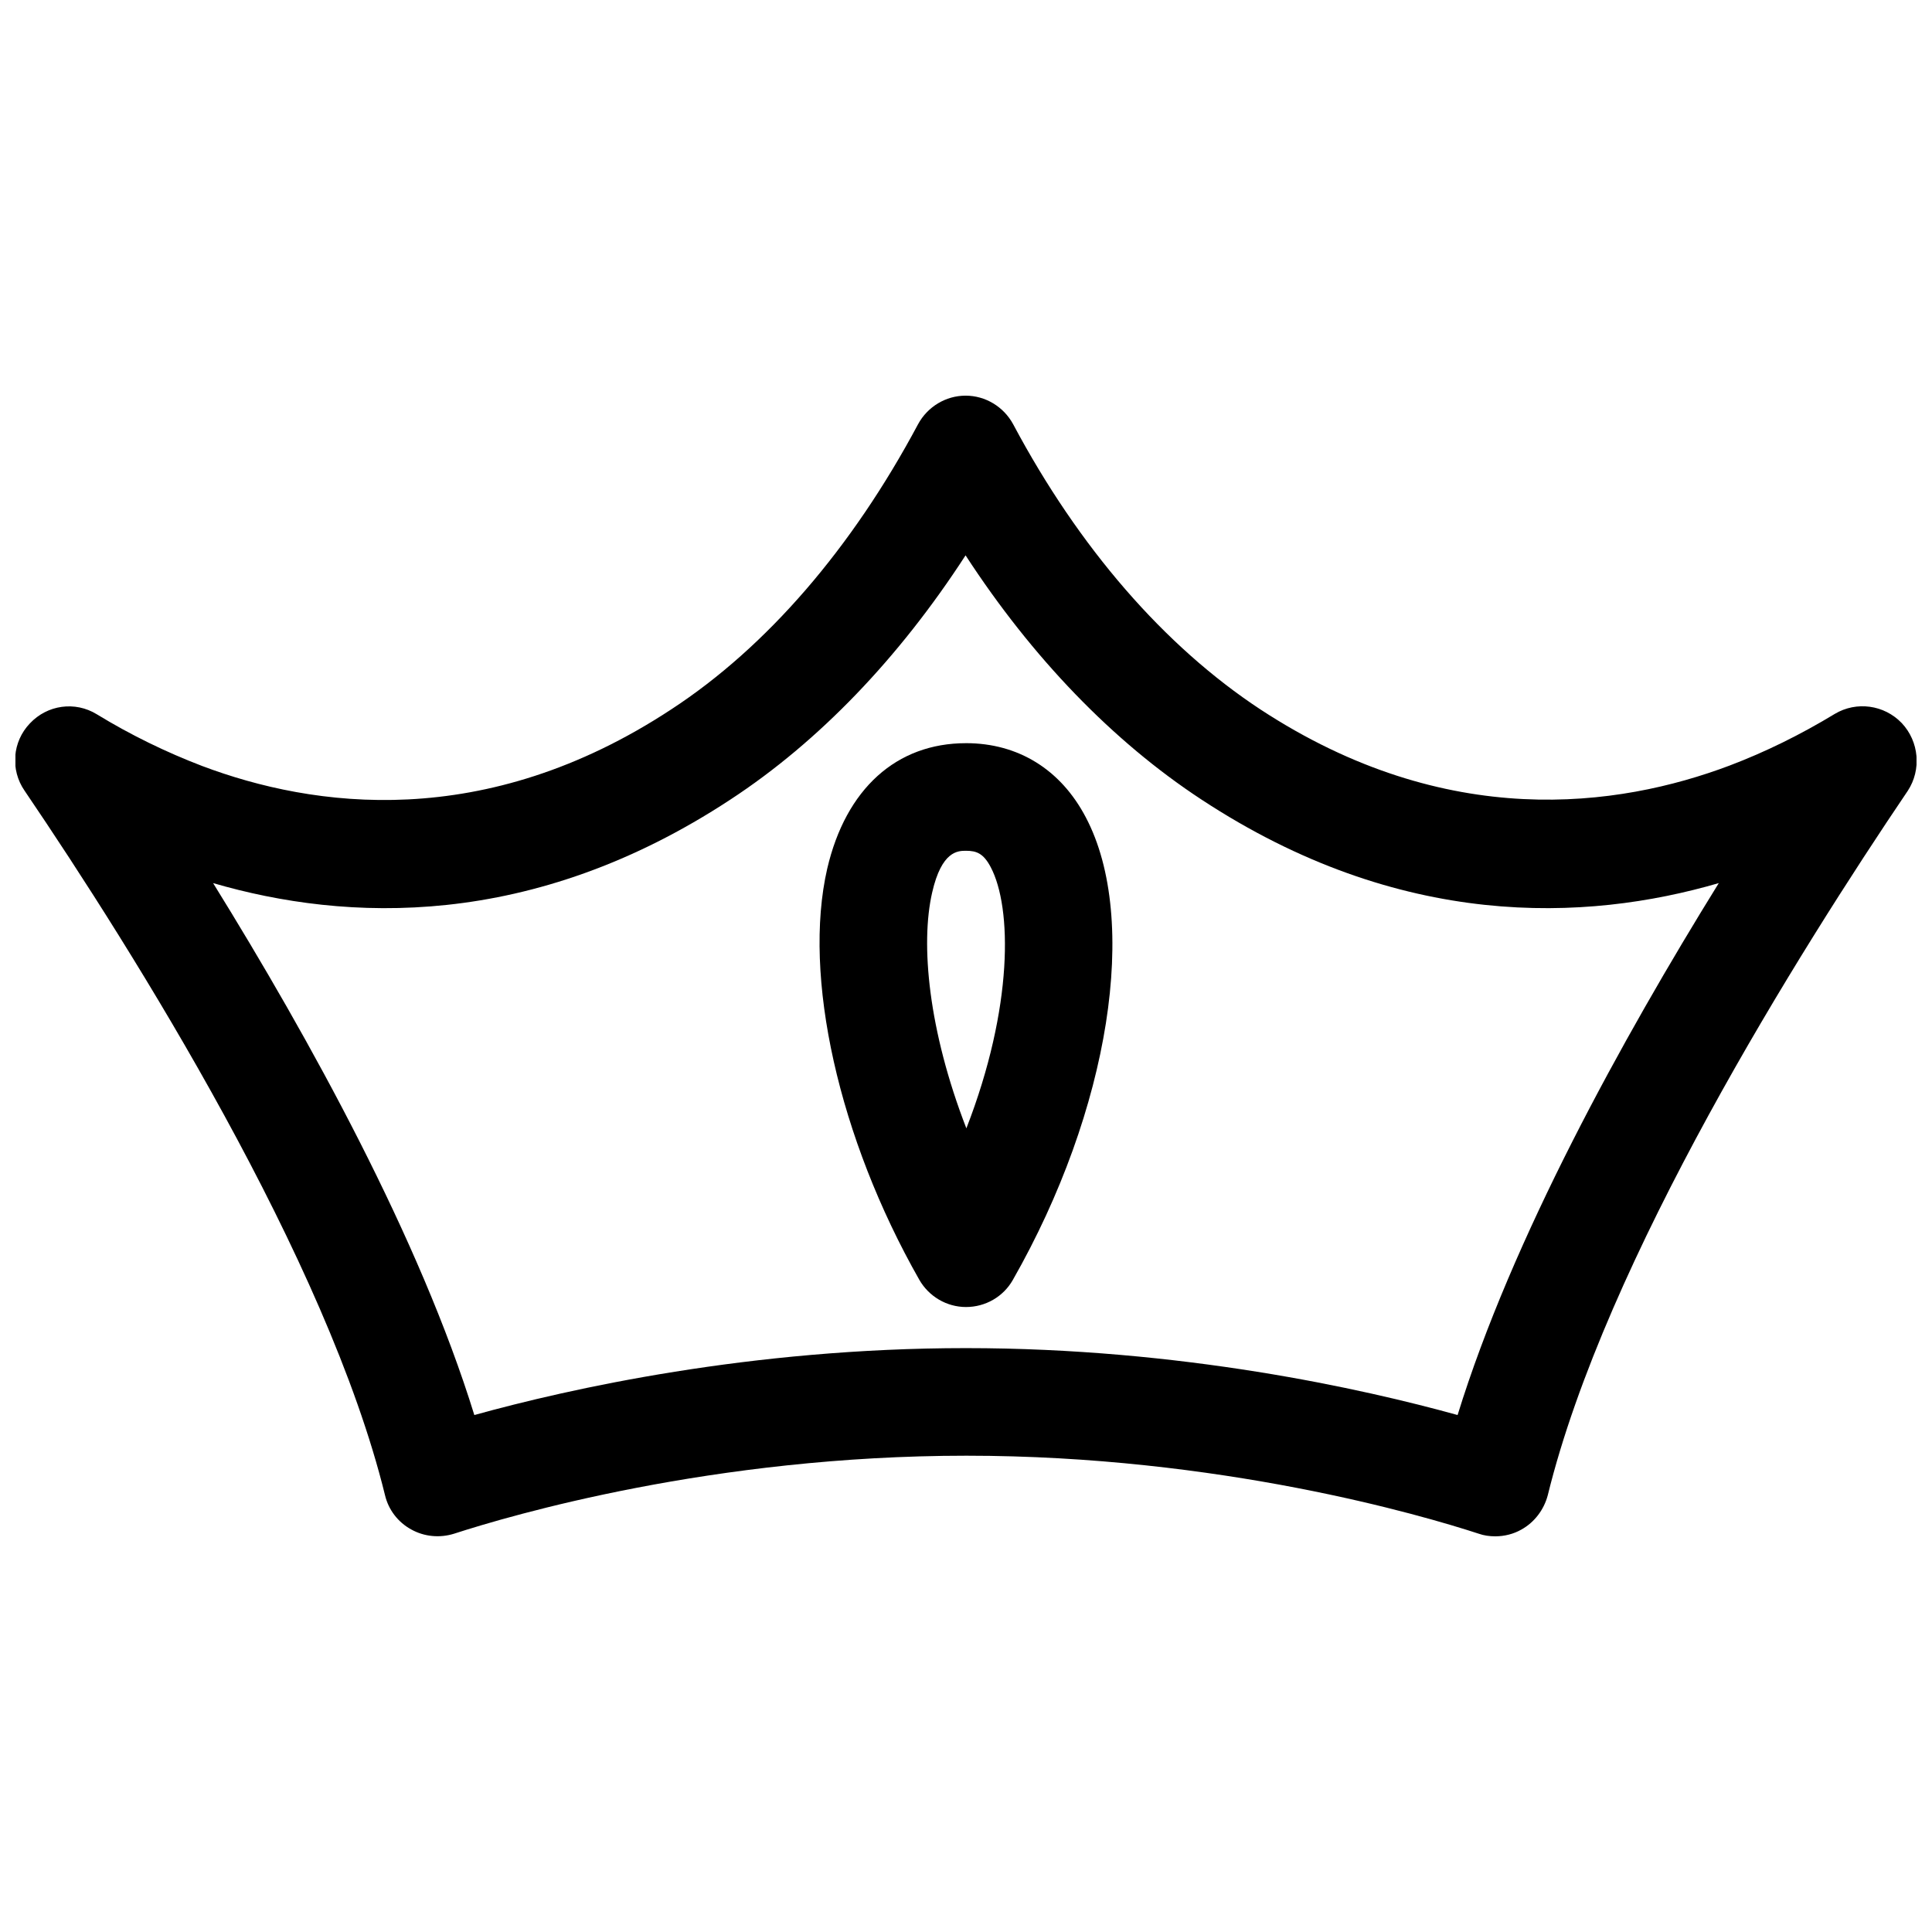
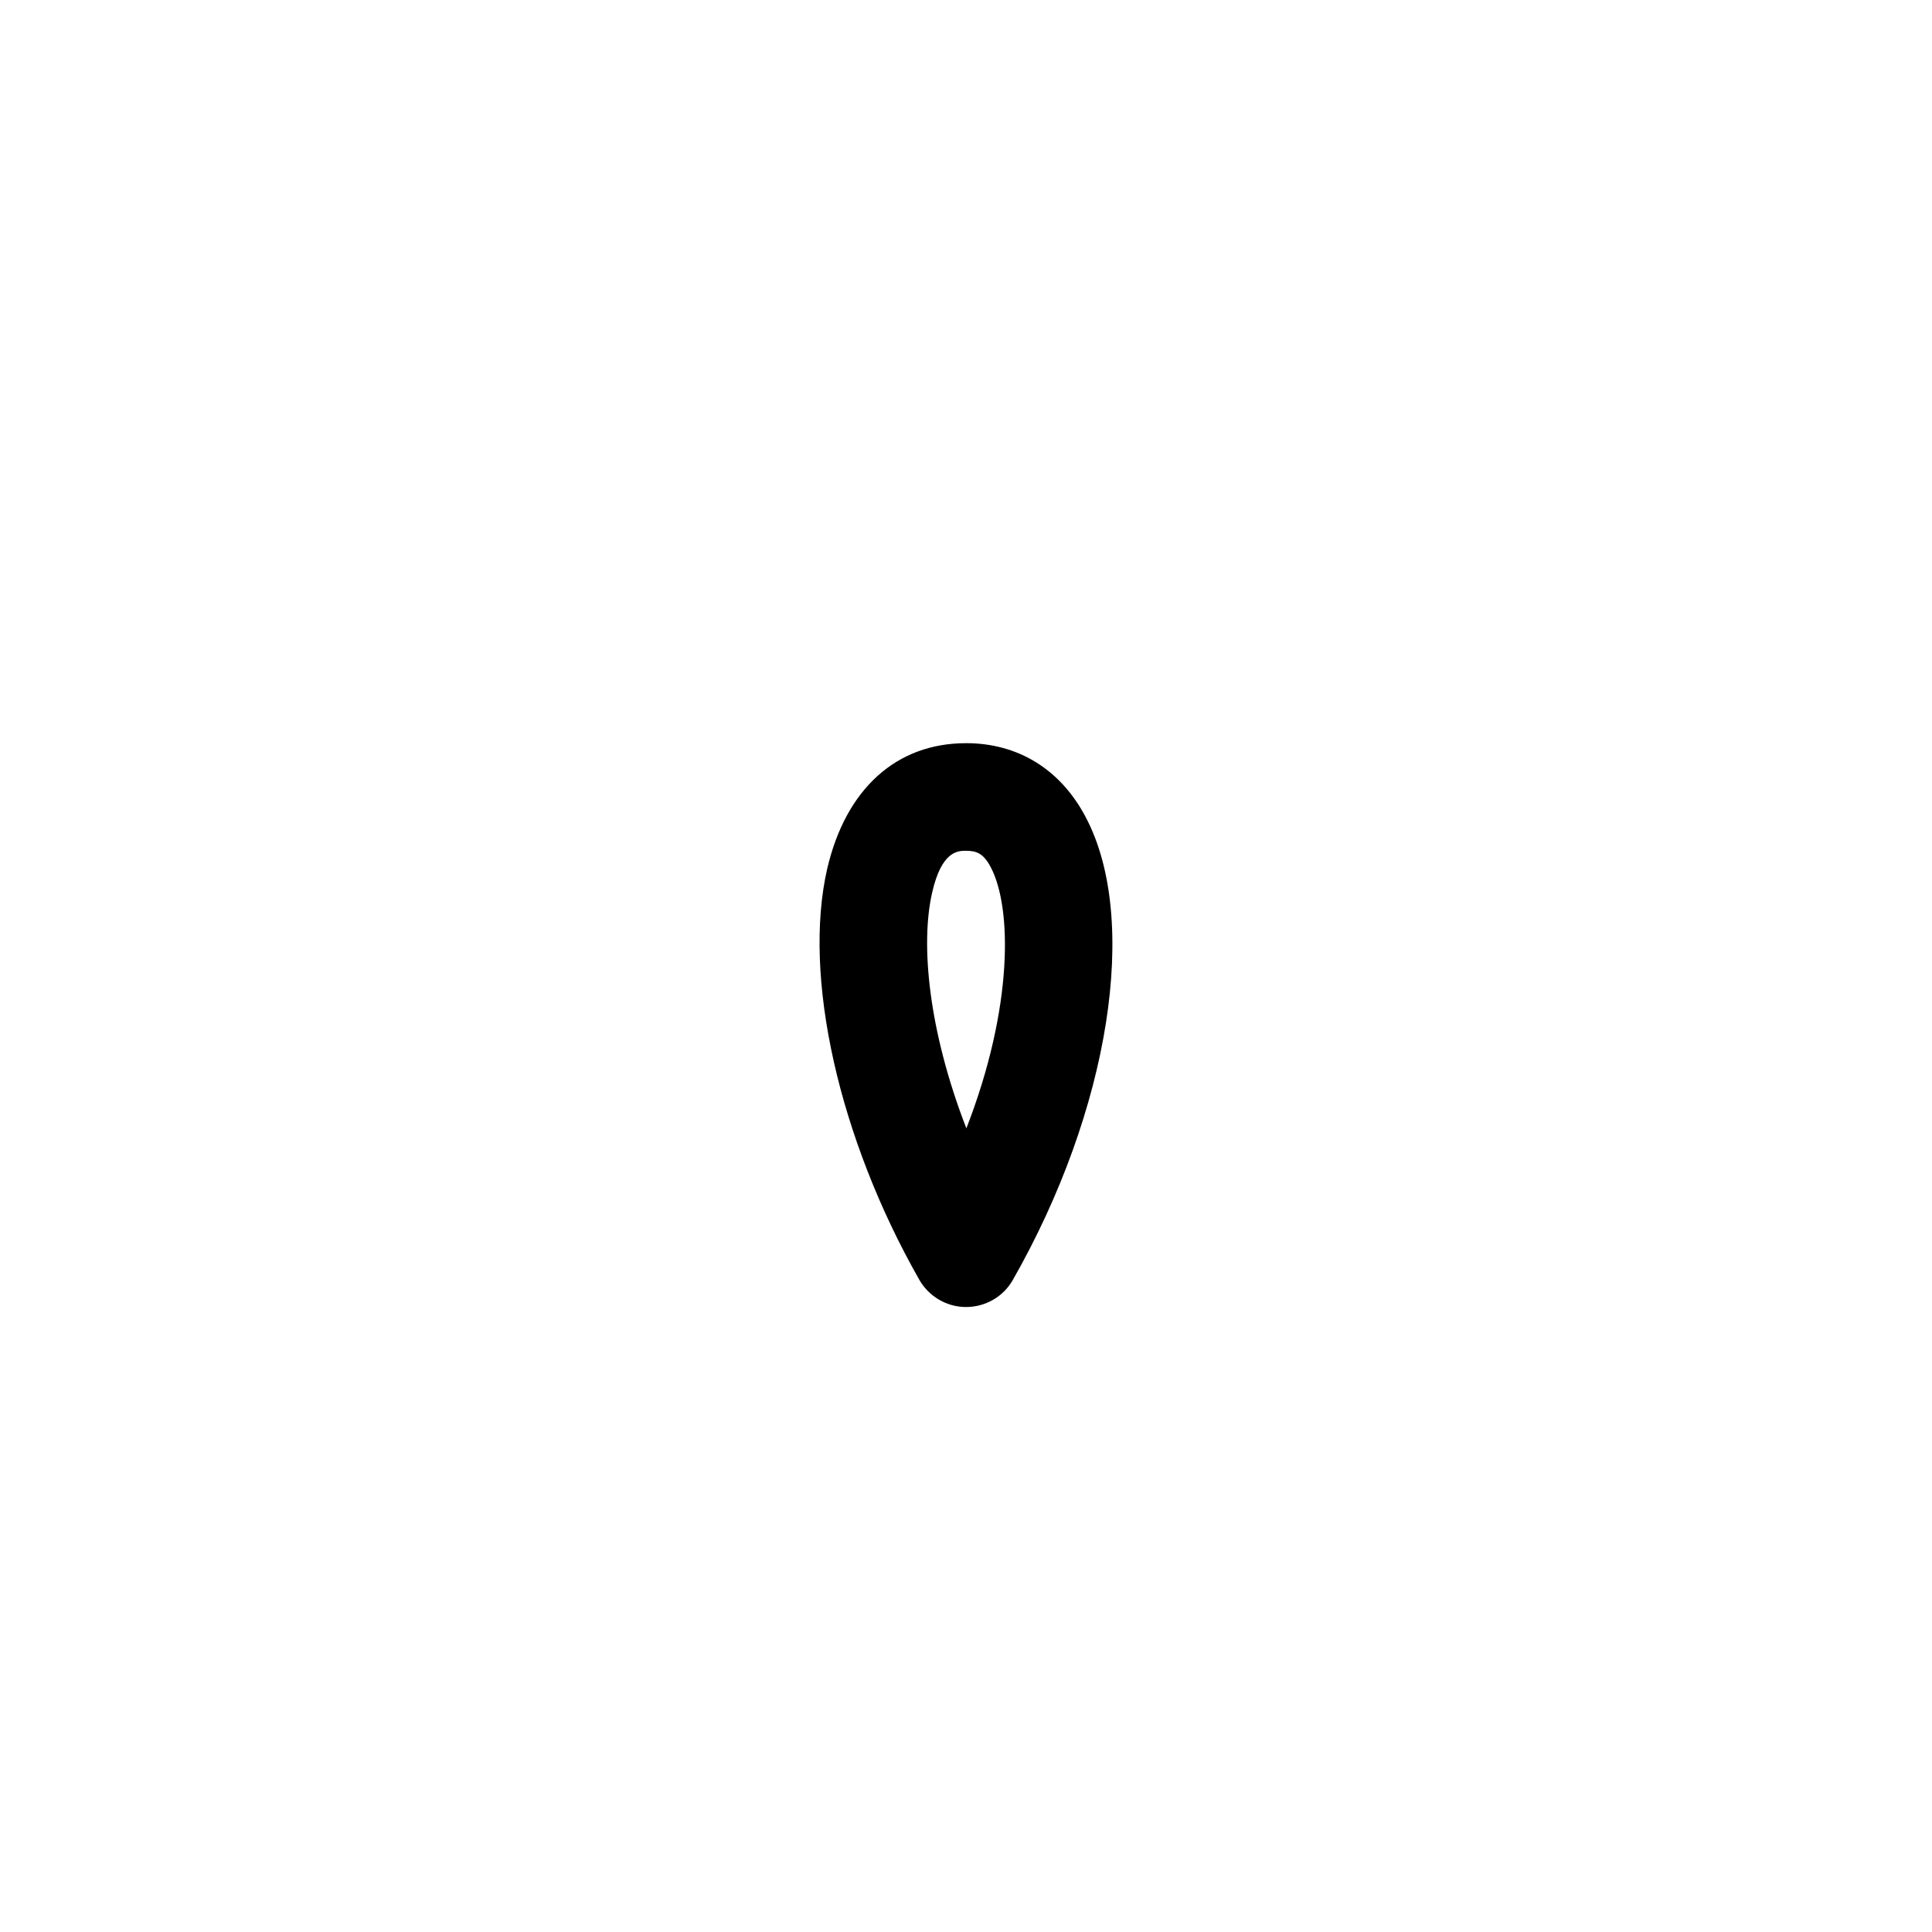
<svg xmlns="http://www.w3.org/2000/svg" width="800px" height="800px" version="1.1" viewBox="144 144 512 512">
  <defs>
    <clipPath id="a">
-       <path d="m148.09 248h503.81v304h-503.81z" />
-     </clipPath>
+       </clipPath>
  </defs>
  <path d="m400 340.95c-18.438 0-31.84 12.09-36.777 33.25-6.551 28.516 3.023 71.34 24.383 108.92 2.519 4.434 7.254 7.254 12.395 7.254s9.875-2.719 12.395-7.152c25.695-45.039 33.656-95.523 19.348-122.63-6.652-12.691-17.938-19.645-31.742-19.645zm0.098 102.07c-10.078-25.996-12.191-48.871-9.07-62.473 2.519-11.082 6.852-11.082 8.969-11.082 2.82 0 4.637 0.707 6.551 4.332 5.644 10.68 6.047 37.078-6.449 69.223z" />
  <g clip-path="url(#a)">
-     <path d="m647.97 335.61c-4.637-4.836-11.992-5.844-17.734-2.418-8.969 5.441-18.34 10.078-27.91 13.703-29.422 11.082-74.867 17.531-124.34-14.914-25.391-16.727-48.062-42.824-65.496-75.57-2.519-4.637-7.356-7.559-12.594-7.559-5.238 0-10.078 2.922-12.594 7.559-17.531 32.848-40.102 59.047-65.395 75.57-49.473 32.547-94.918 26.098-124.34 15.012-9.473-3.629-18.844-8.16-27.91-13.703-5.742-3.527-13.098-2.519-17.734 2.418-4.637 4.836-5.238 12.293-1.41 17.836 29.121 42.926 80.207 124.34 95.523 186.71 0.906 3.828 3.426 7.152 6.953 9.07 3.426 1.914 7.559 2.316 11.387 1.109 14.914-4.836 68.617-20.656 135.73-20.656s120.91 15.82 135.73 20.656c1.41 0.504 2.922 0.707 4.434 0.707 2.418 0 4.836-0.605 6.953-1.812 3.426-1.914 5.945-5.238 6.953-9.07 15.316-62.371 66.402-143.79 95.422-186.71 3.621-5.547 3.016-13-1.621-17.938zm-117.69 183.39c-25.09-6.953-73.254-17.734-130.29-17.734-57.133 0-105.2 10.781-130.29 17.734-14.41-46.656-43.633-99.656-69.227-140.97 35.266 10.277 84.438 12.496 137.14-22.168 23.375-15.316 44.637-37.484 62.27-64.688 17.633 27.105 38.996 49.273 62.473 64.688 52.699 34.66 101.87 32.445 137.14 22.168-25.59 41.312-54.812 94.312-69.219 140.97z" />
-   </g>
+     </g>
</svg>